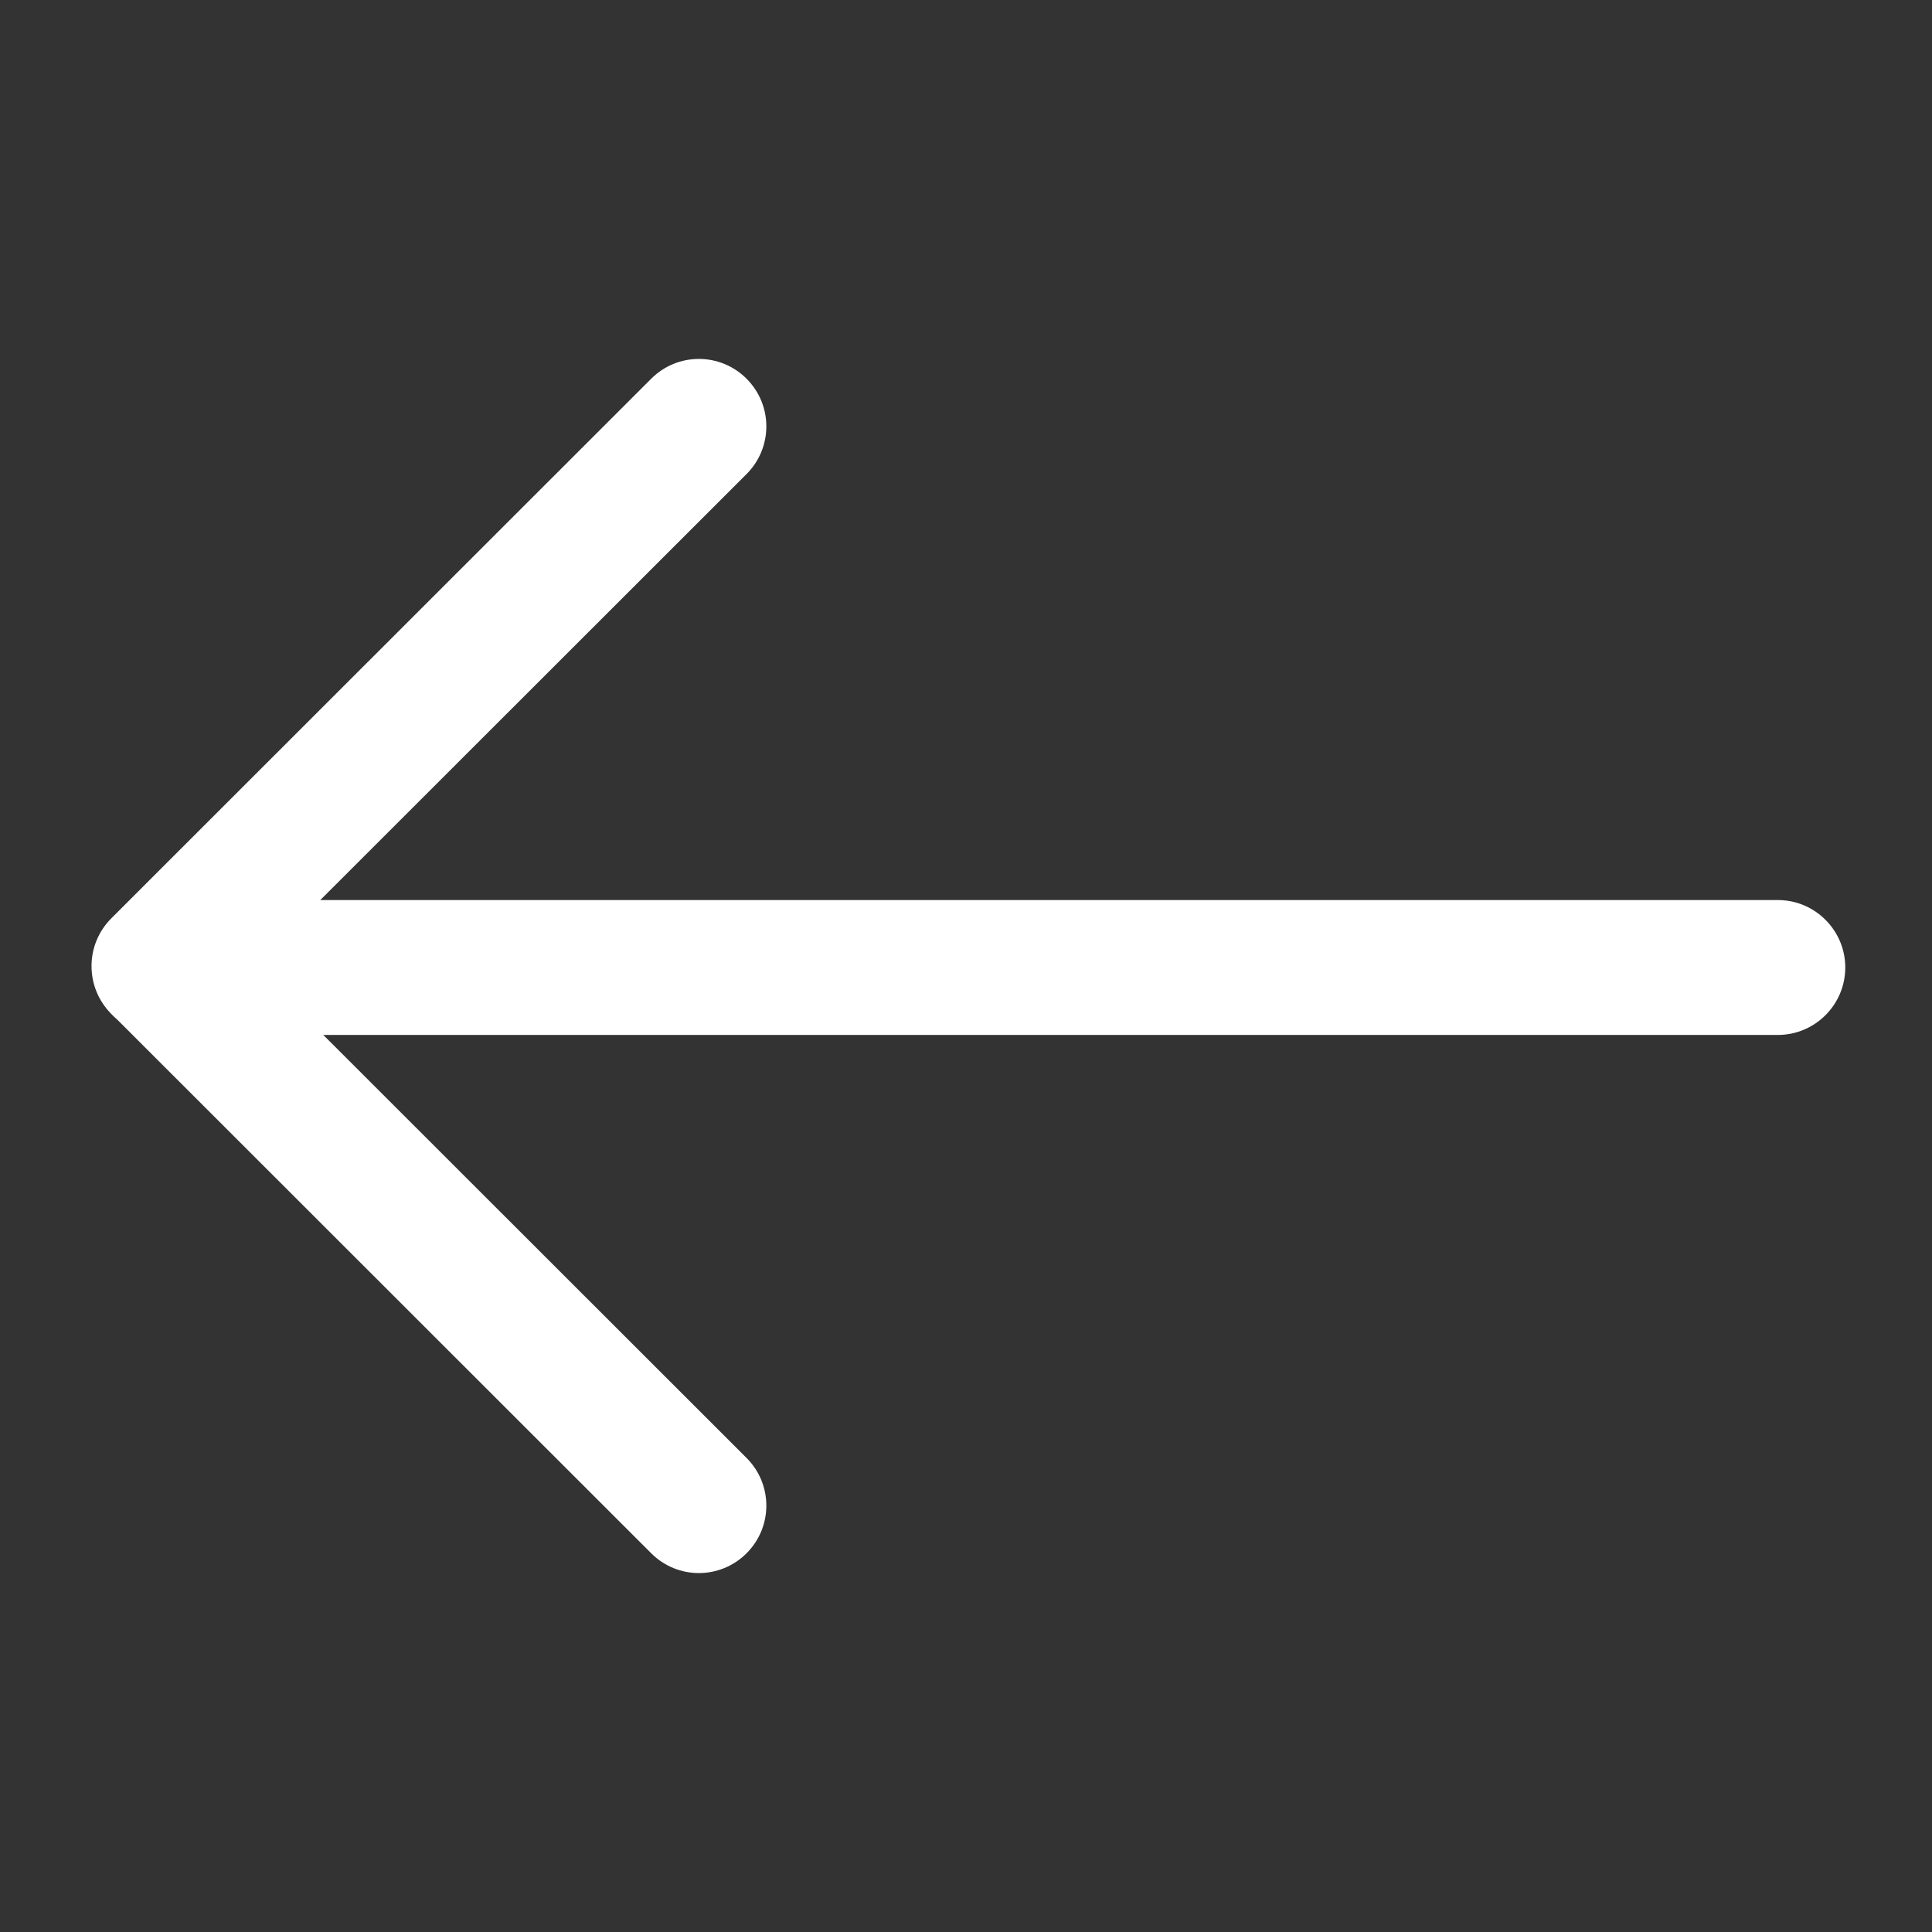
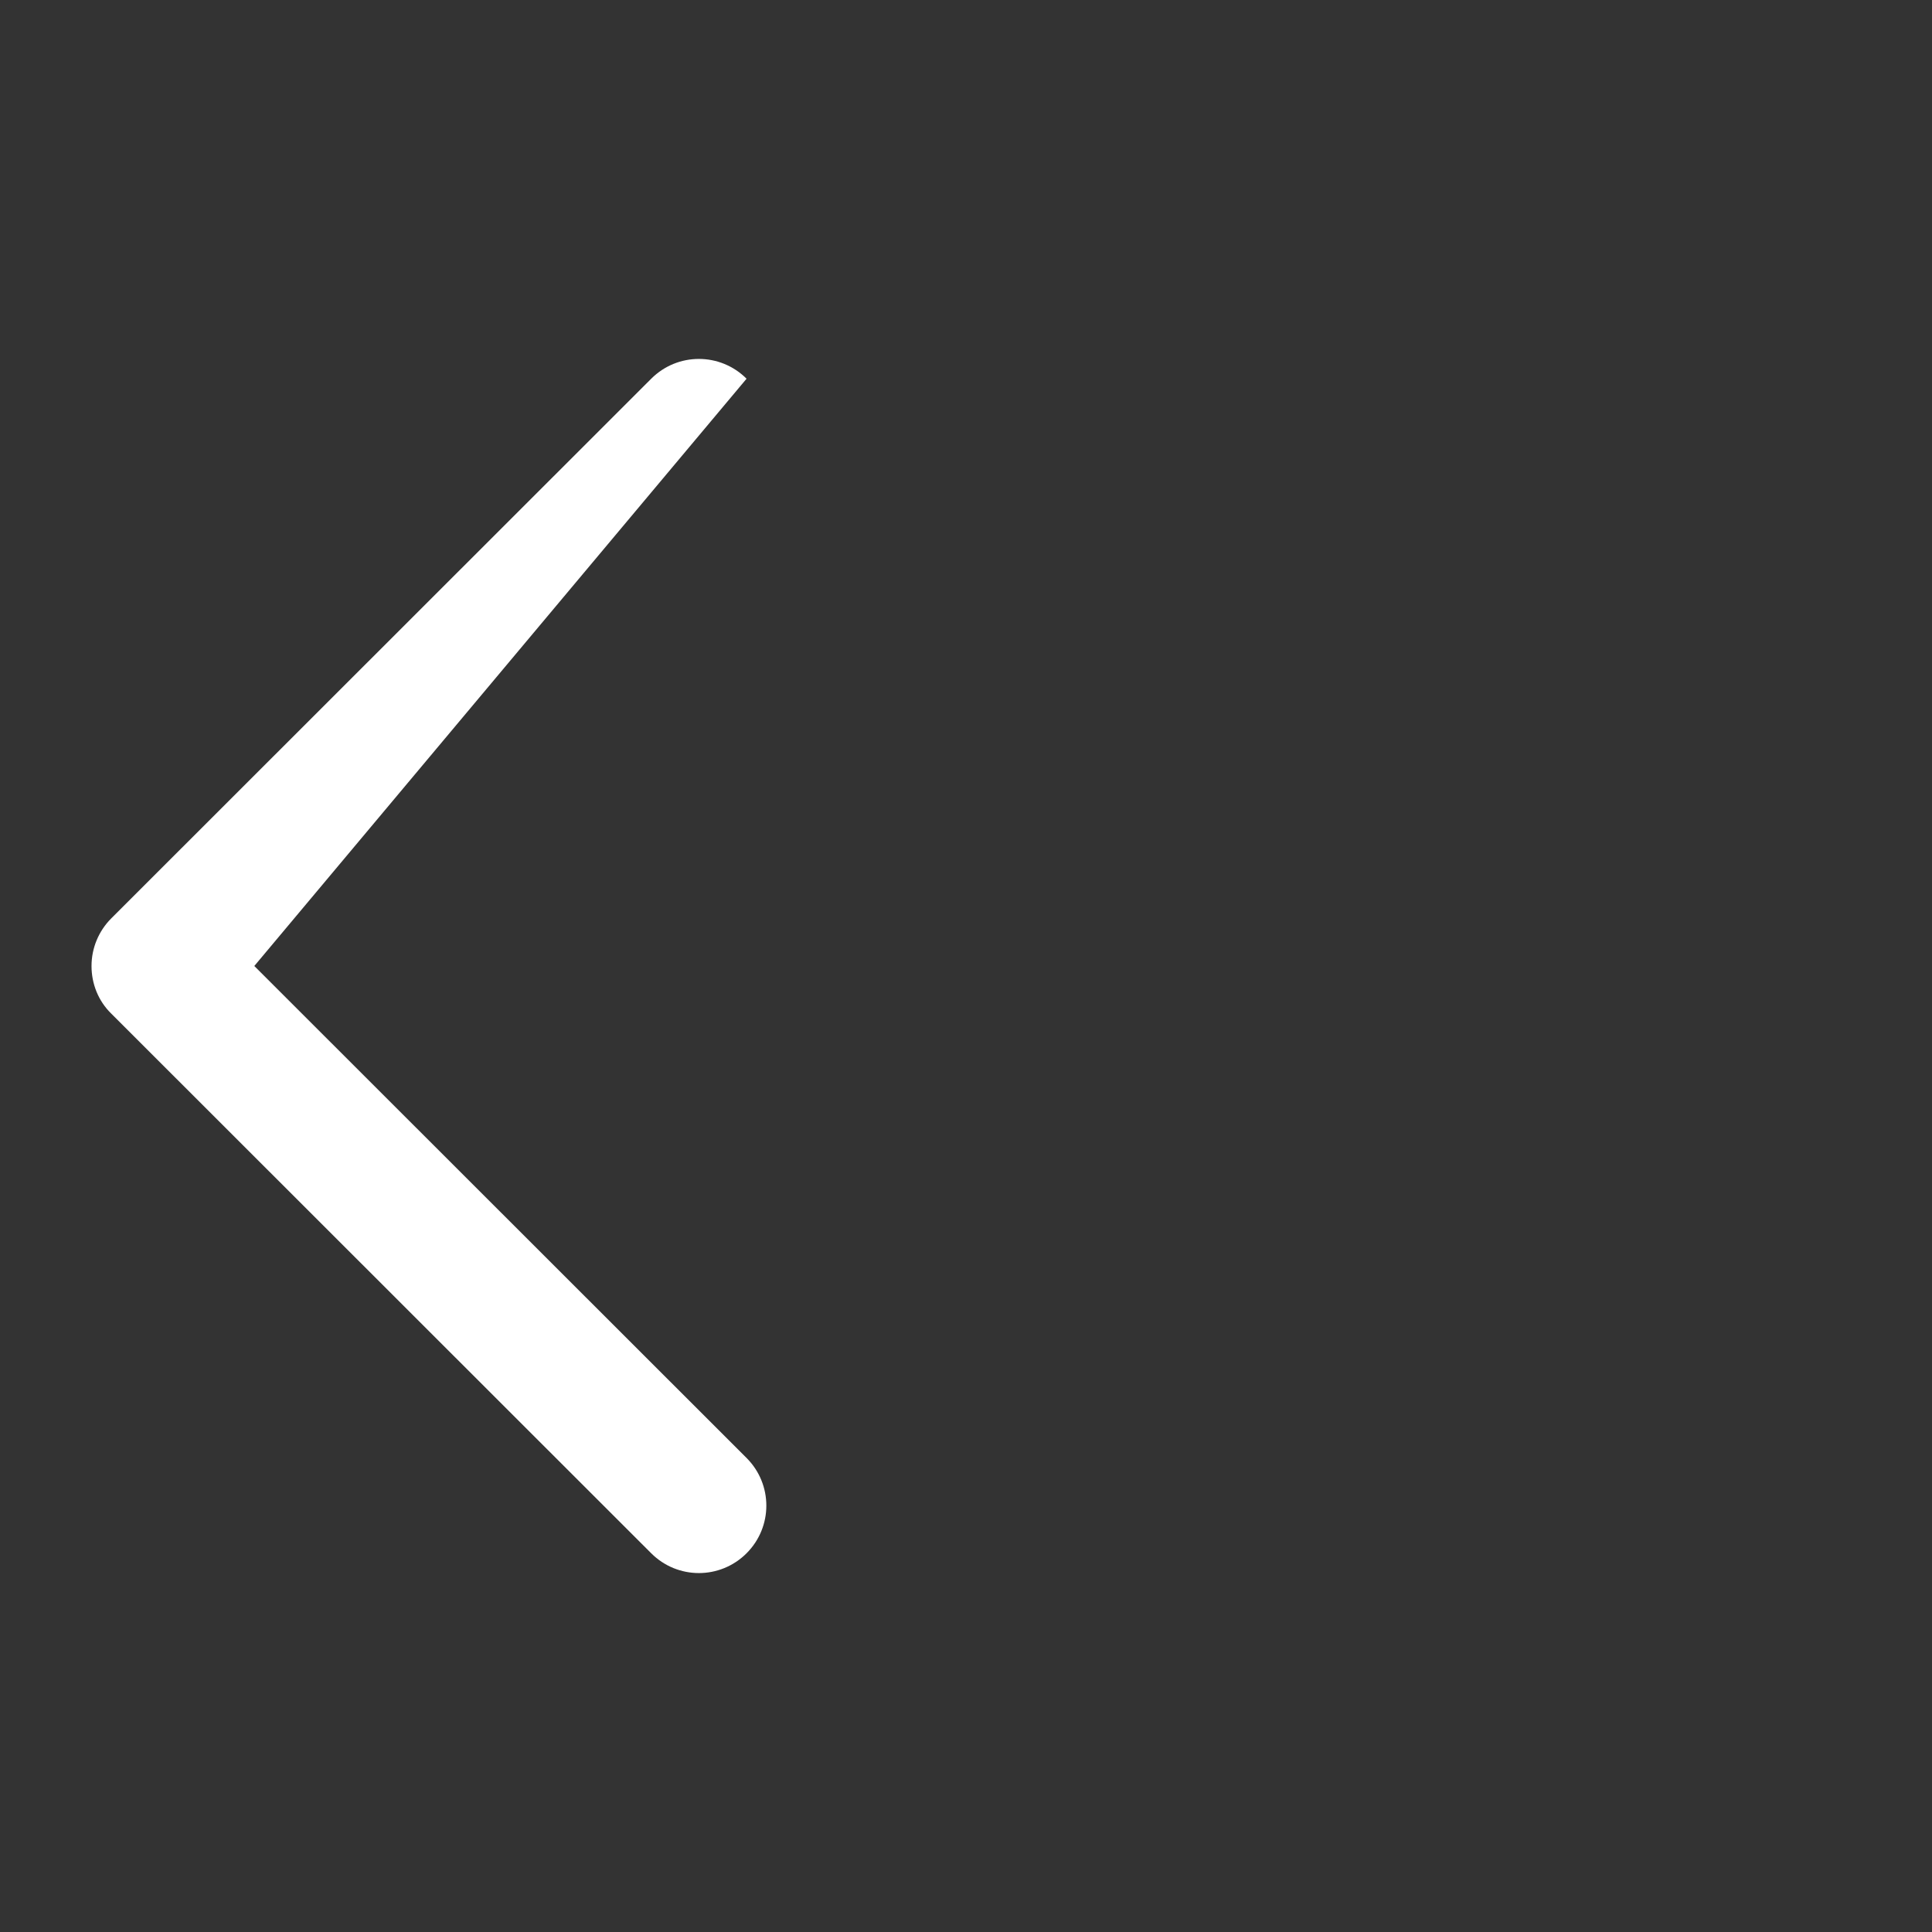
<svg xmlns="http://www.w3.org/2000/svg" t="1717988173408" class="icon" viewBox="0 0 1024 1024" version="1.1" p-id="6248" width="64" height="64">
  <rect x="0" y="0" width="1024" height="1024" fill="#333333" stroke="none" />
-   <path d="M48.508 512c0-9.534 3.813-18.591 10.487-25.264l0.318-0.318L345.162 200.728c13.983-13.983 36.545-13.983 50.528 0s13.983 36.545 0 50.528L134.787 512l260.903 260.744c13.983 13.983 13.983 36.545 0 50.528s-36.545 13.983-50.528 0l-286.167-286.008c-6.832-6.674-10.487-15.73-10.487-25.264z" p-id="6249" fill="#ffffff" />
-   <path d="M49.143 512.794c0-19.703 16.048-35.751 35.751-35.751L942.283 477.043c19.703 0 35.751 16.048 35.751 35.751s-16.048 35.751-35.751 35.751l-857.23 0c-19.862 0-35.91-16.048-35.91-35.751z" p-id="6250" fill="#ffffff" />
+   <path d="M48.508 512c0-9.534 3.813-18.591 10.487-25.264l0.318-0.318L345.162 200.728c13.983-13.983 36.545-13.983 50.528 0L134.787 512l260.903 260.744c13.983 13.983 13.983 36.545 0 50.528s-36.545 13.983-50.528 0l-286.167-286.008c-6.832-6.674-10.487-15.73-10.487-25.264z" p-id="6249" fill="#ffffff" />
</svg>